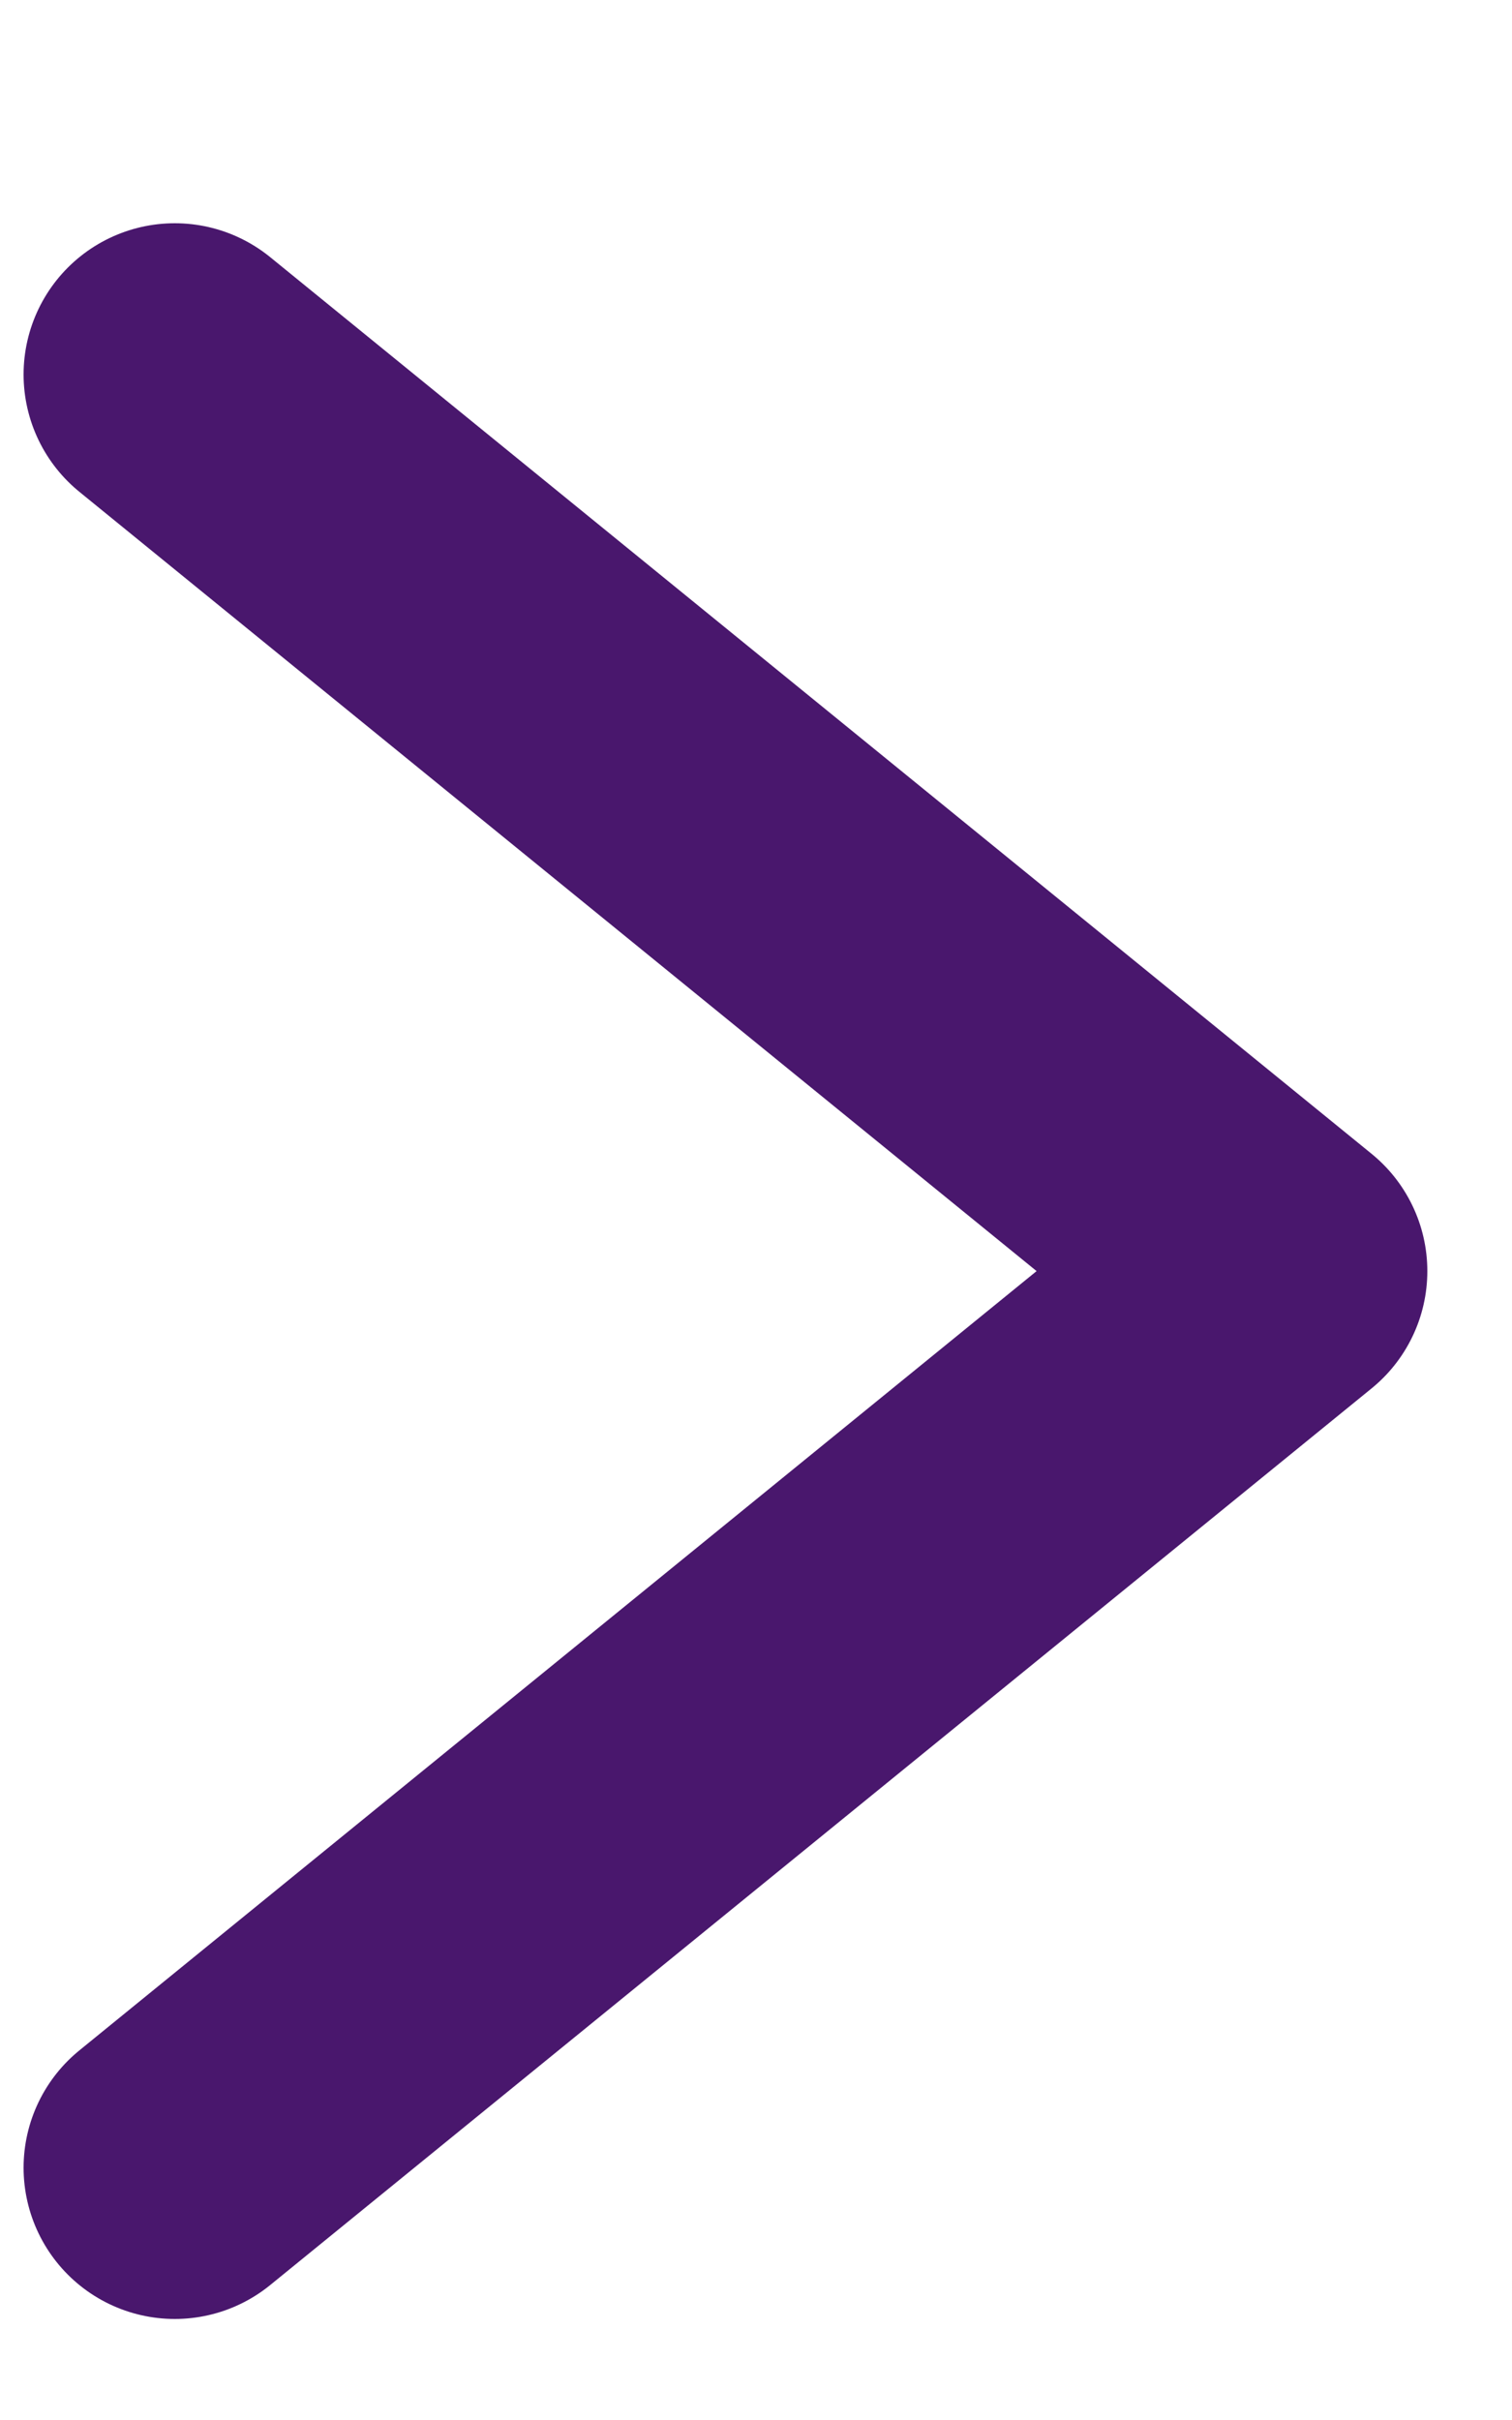
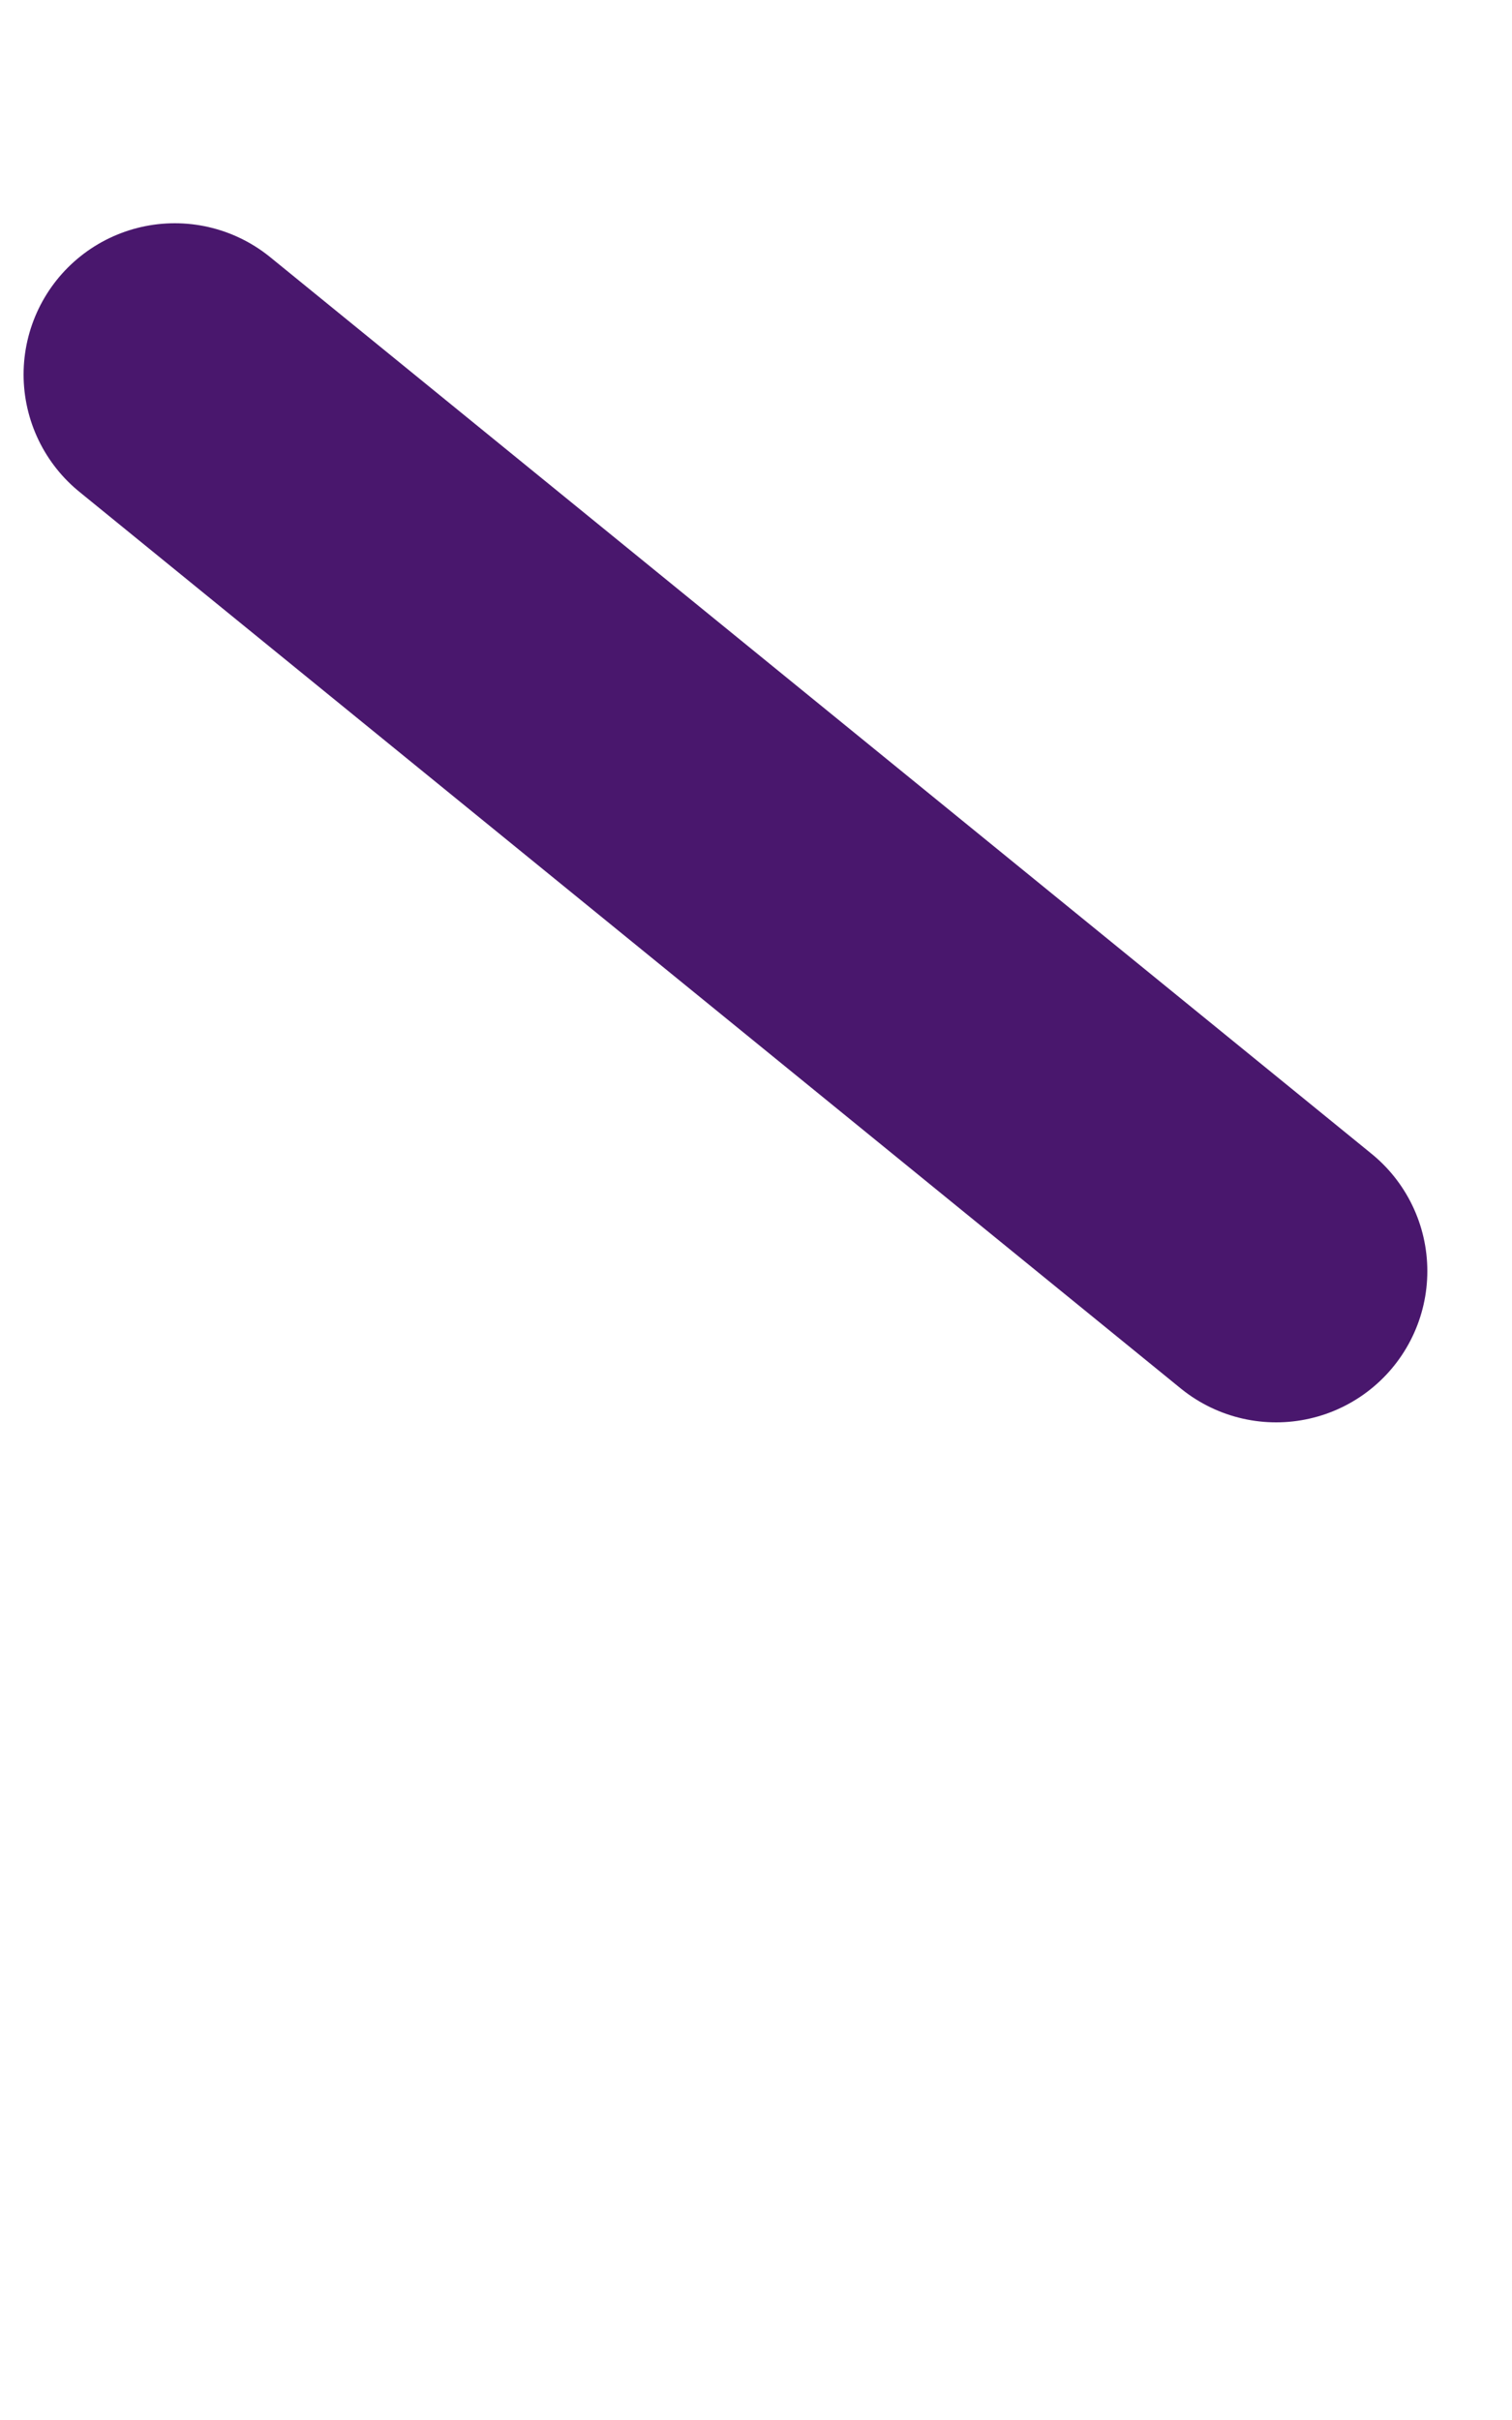
<svg xmlns="http://www.w3.org/2000/svg" width="5" height="8" viewBox="0 0 5 8" fill="none">
-   <path d="M0.578 1.238L4.22 4.202L0.578 7.166" stroke="#49176D" stroke-miterlimit="10" stroke-linecap="round" stroke-linejoin="round" />
+   <path d="M0.578 1.238L4.22 4.202" stroke="#49176D" stroke-miterlimit="10" stroke-linecap="round" stroke-linejoin="round" />
</svg>